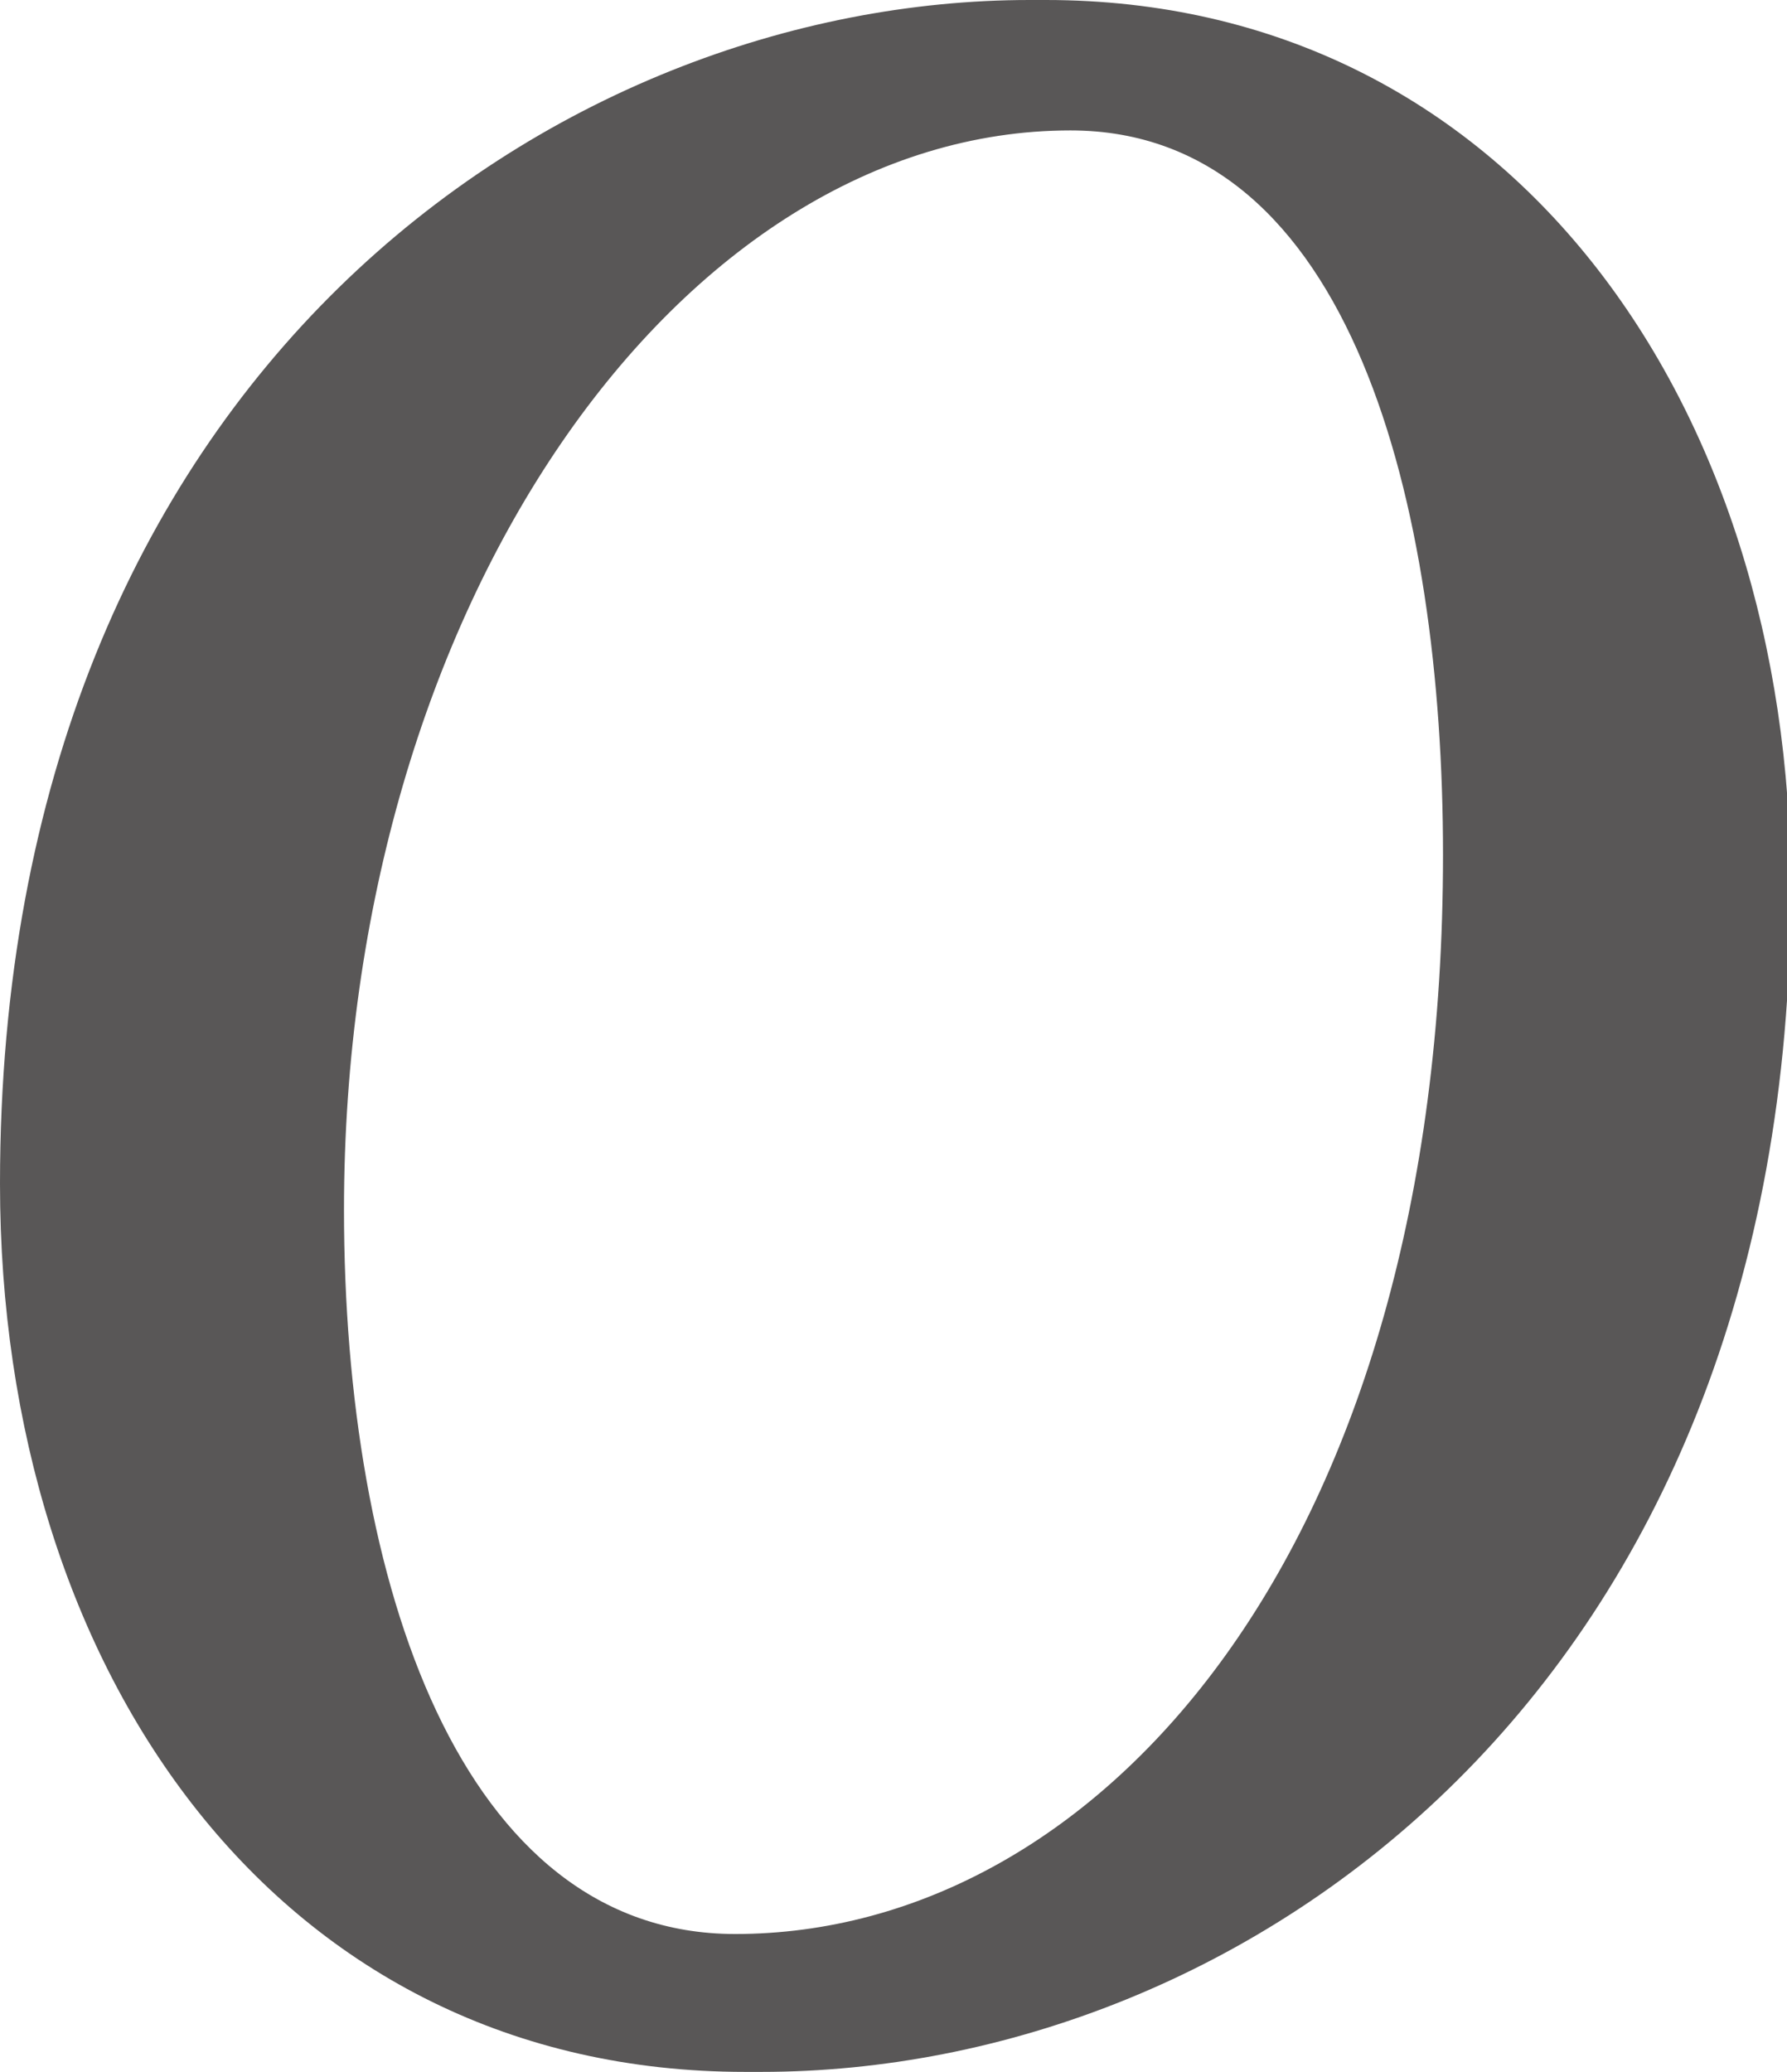
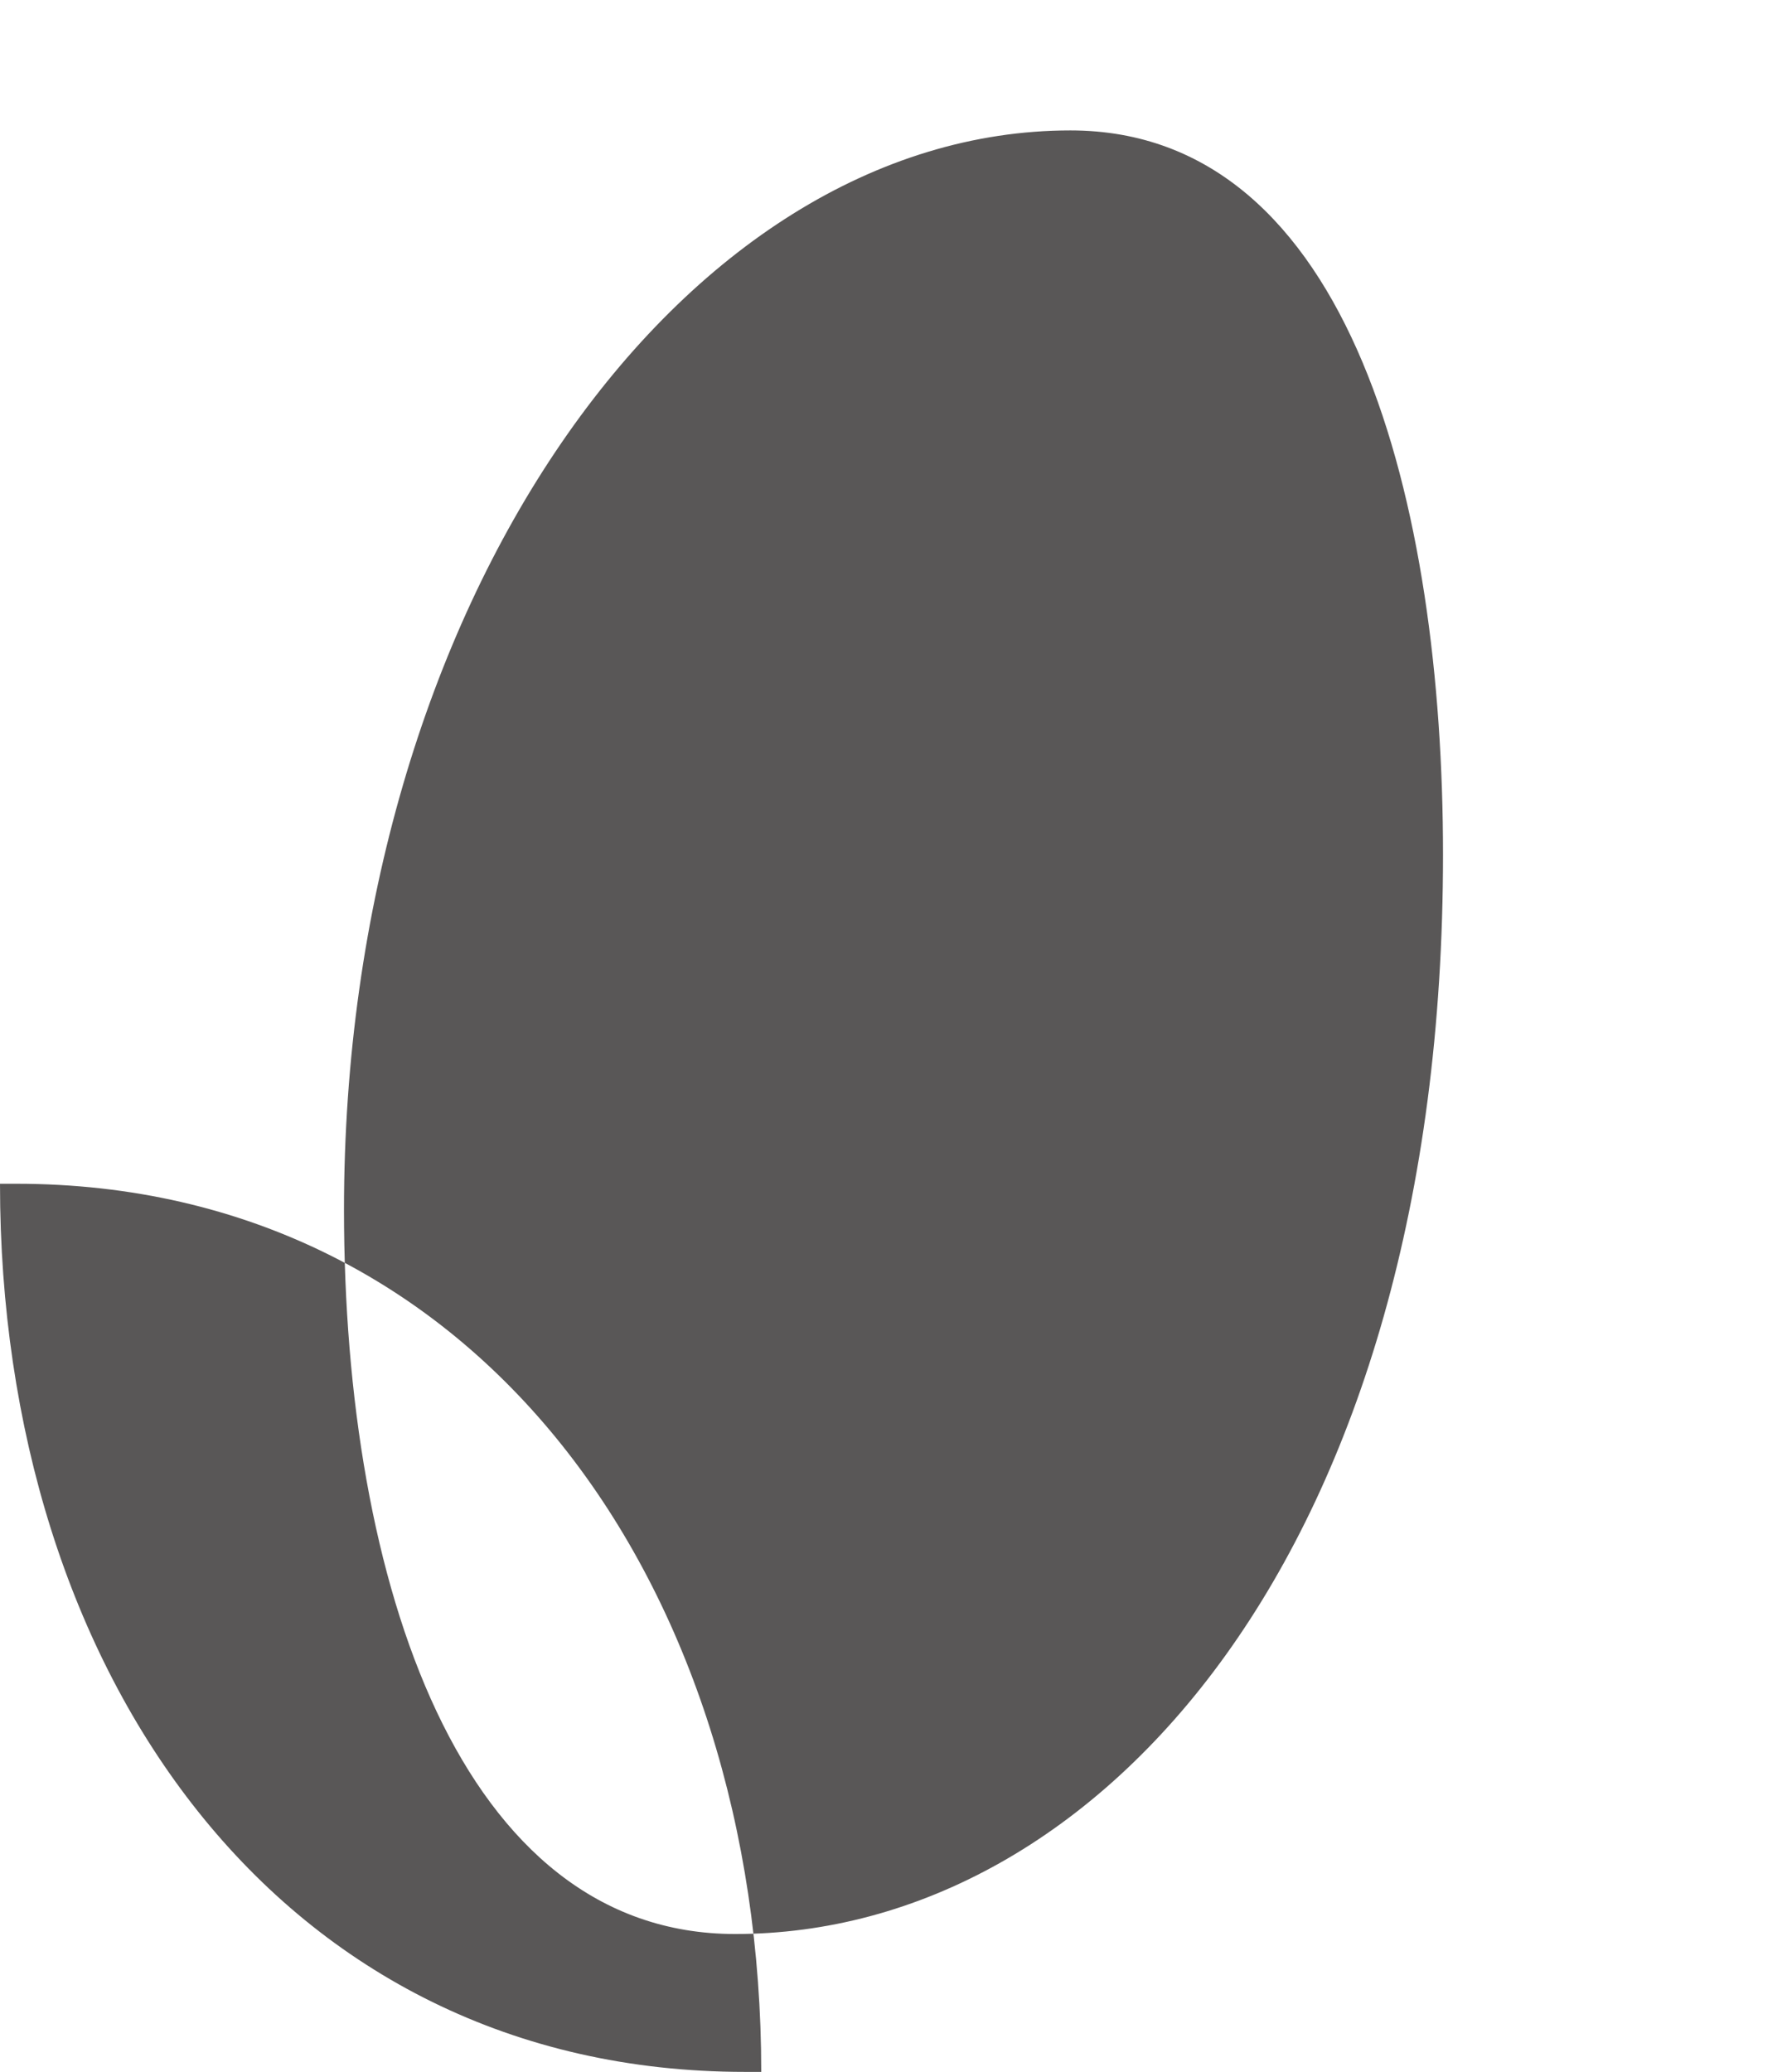
<svg xmlns="http://www.w3.org/2000/svg" viewBox="0 0 14.39 16.68">
  <defs>
    <style>.cls-1{fill:#595757;}</style>
  </defs>
  <g id="レイヤー_2" data-name="レイヤー 2">
    <g id="デザイン">
-       <path class="cls-1" d="M6,16.68c-3.75,0-6-3.21-6-7.15C0,3,4.51,0,8.29,0h.13c3.73,0,6,3.24,6,7.15,0,6.45-4.4,9.53-8.29,9.53Zm-.08-1.11c2.94,0,5.7-3.1,5.7-8.69,0-2.8-.73-5.83-3-5.83-3.13,0-5.85,3.81-5.85,8.69,0,3,.94,5.83,3.15,5.83Z" />
+       <path class="cls-1" d="M6,16.68c-3.75,0-6-3.21-6-7.15h.13c3.73,0,6,3.24,6,7.15,0,6.45-4.4,9.53-8.29,9.53Zm-.08-1.11c2.94,0,5.7-3.1,5.7-8.69,0-2.8-.73-5.83-3-5.83-3.13,0-5.85,3.81-5.85,8.69,0,3,.94,5.83,3.15,5.83Z" />
    </g>
  </g>
</svg>